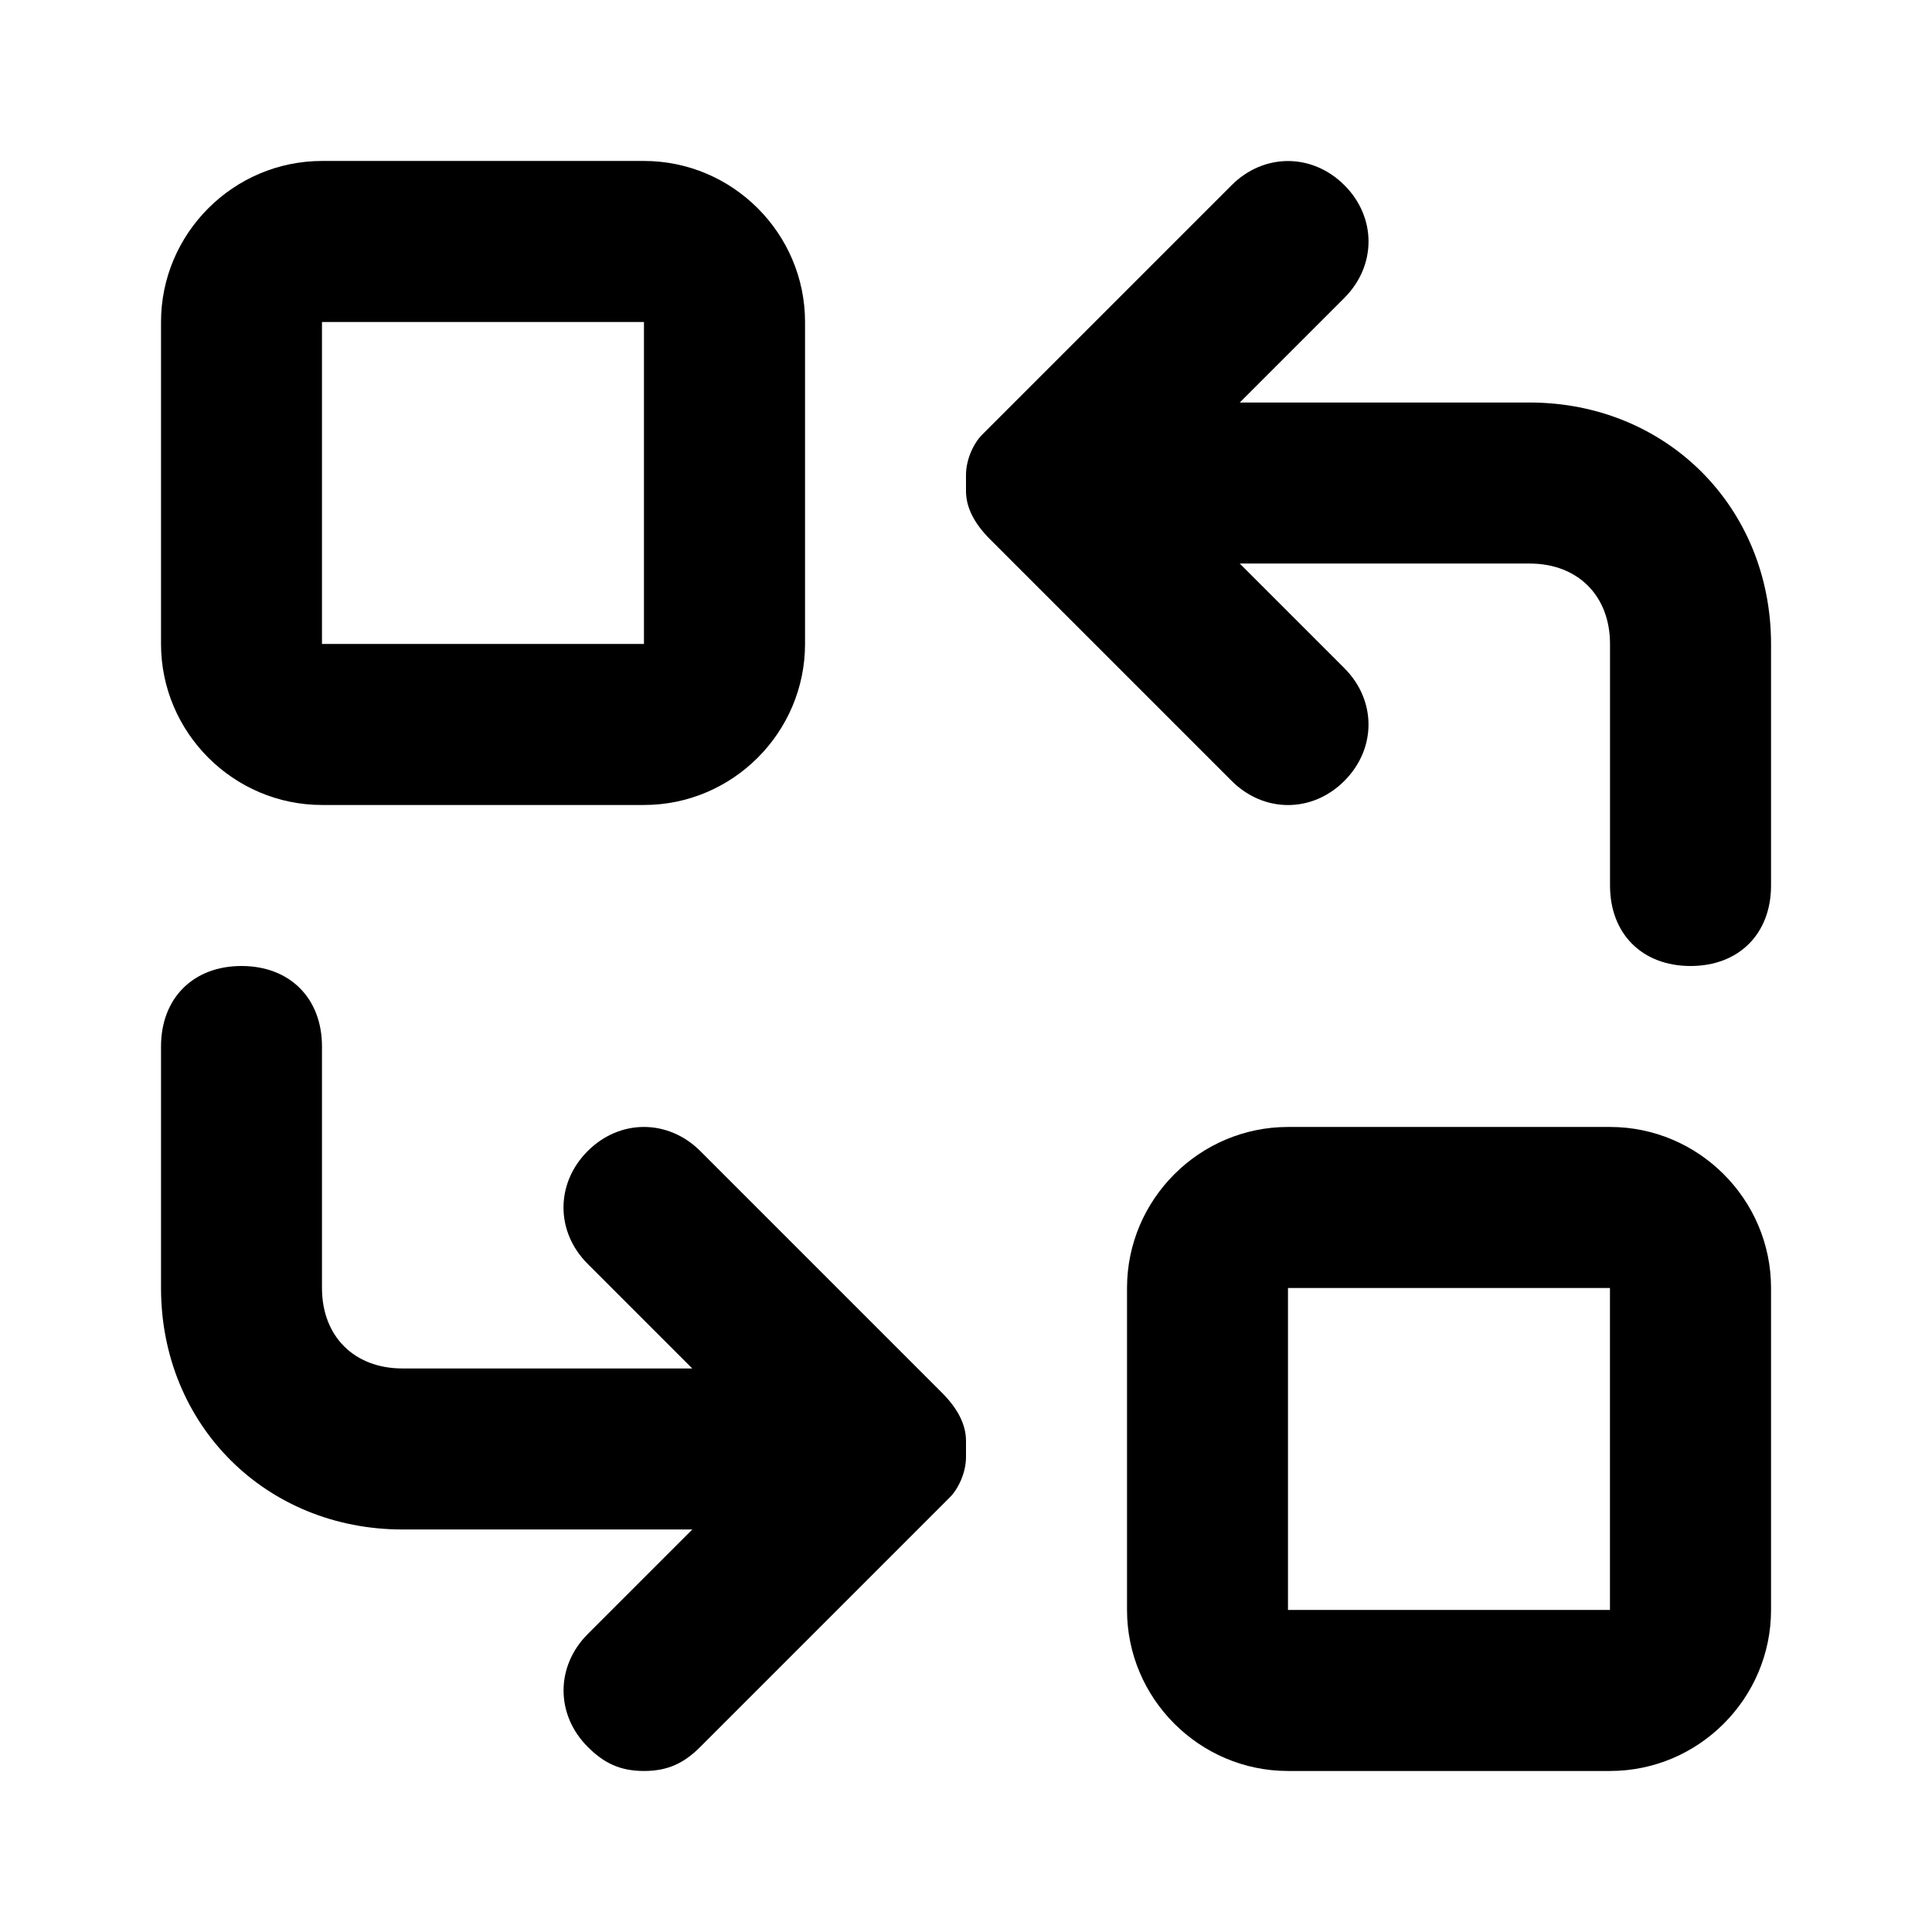
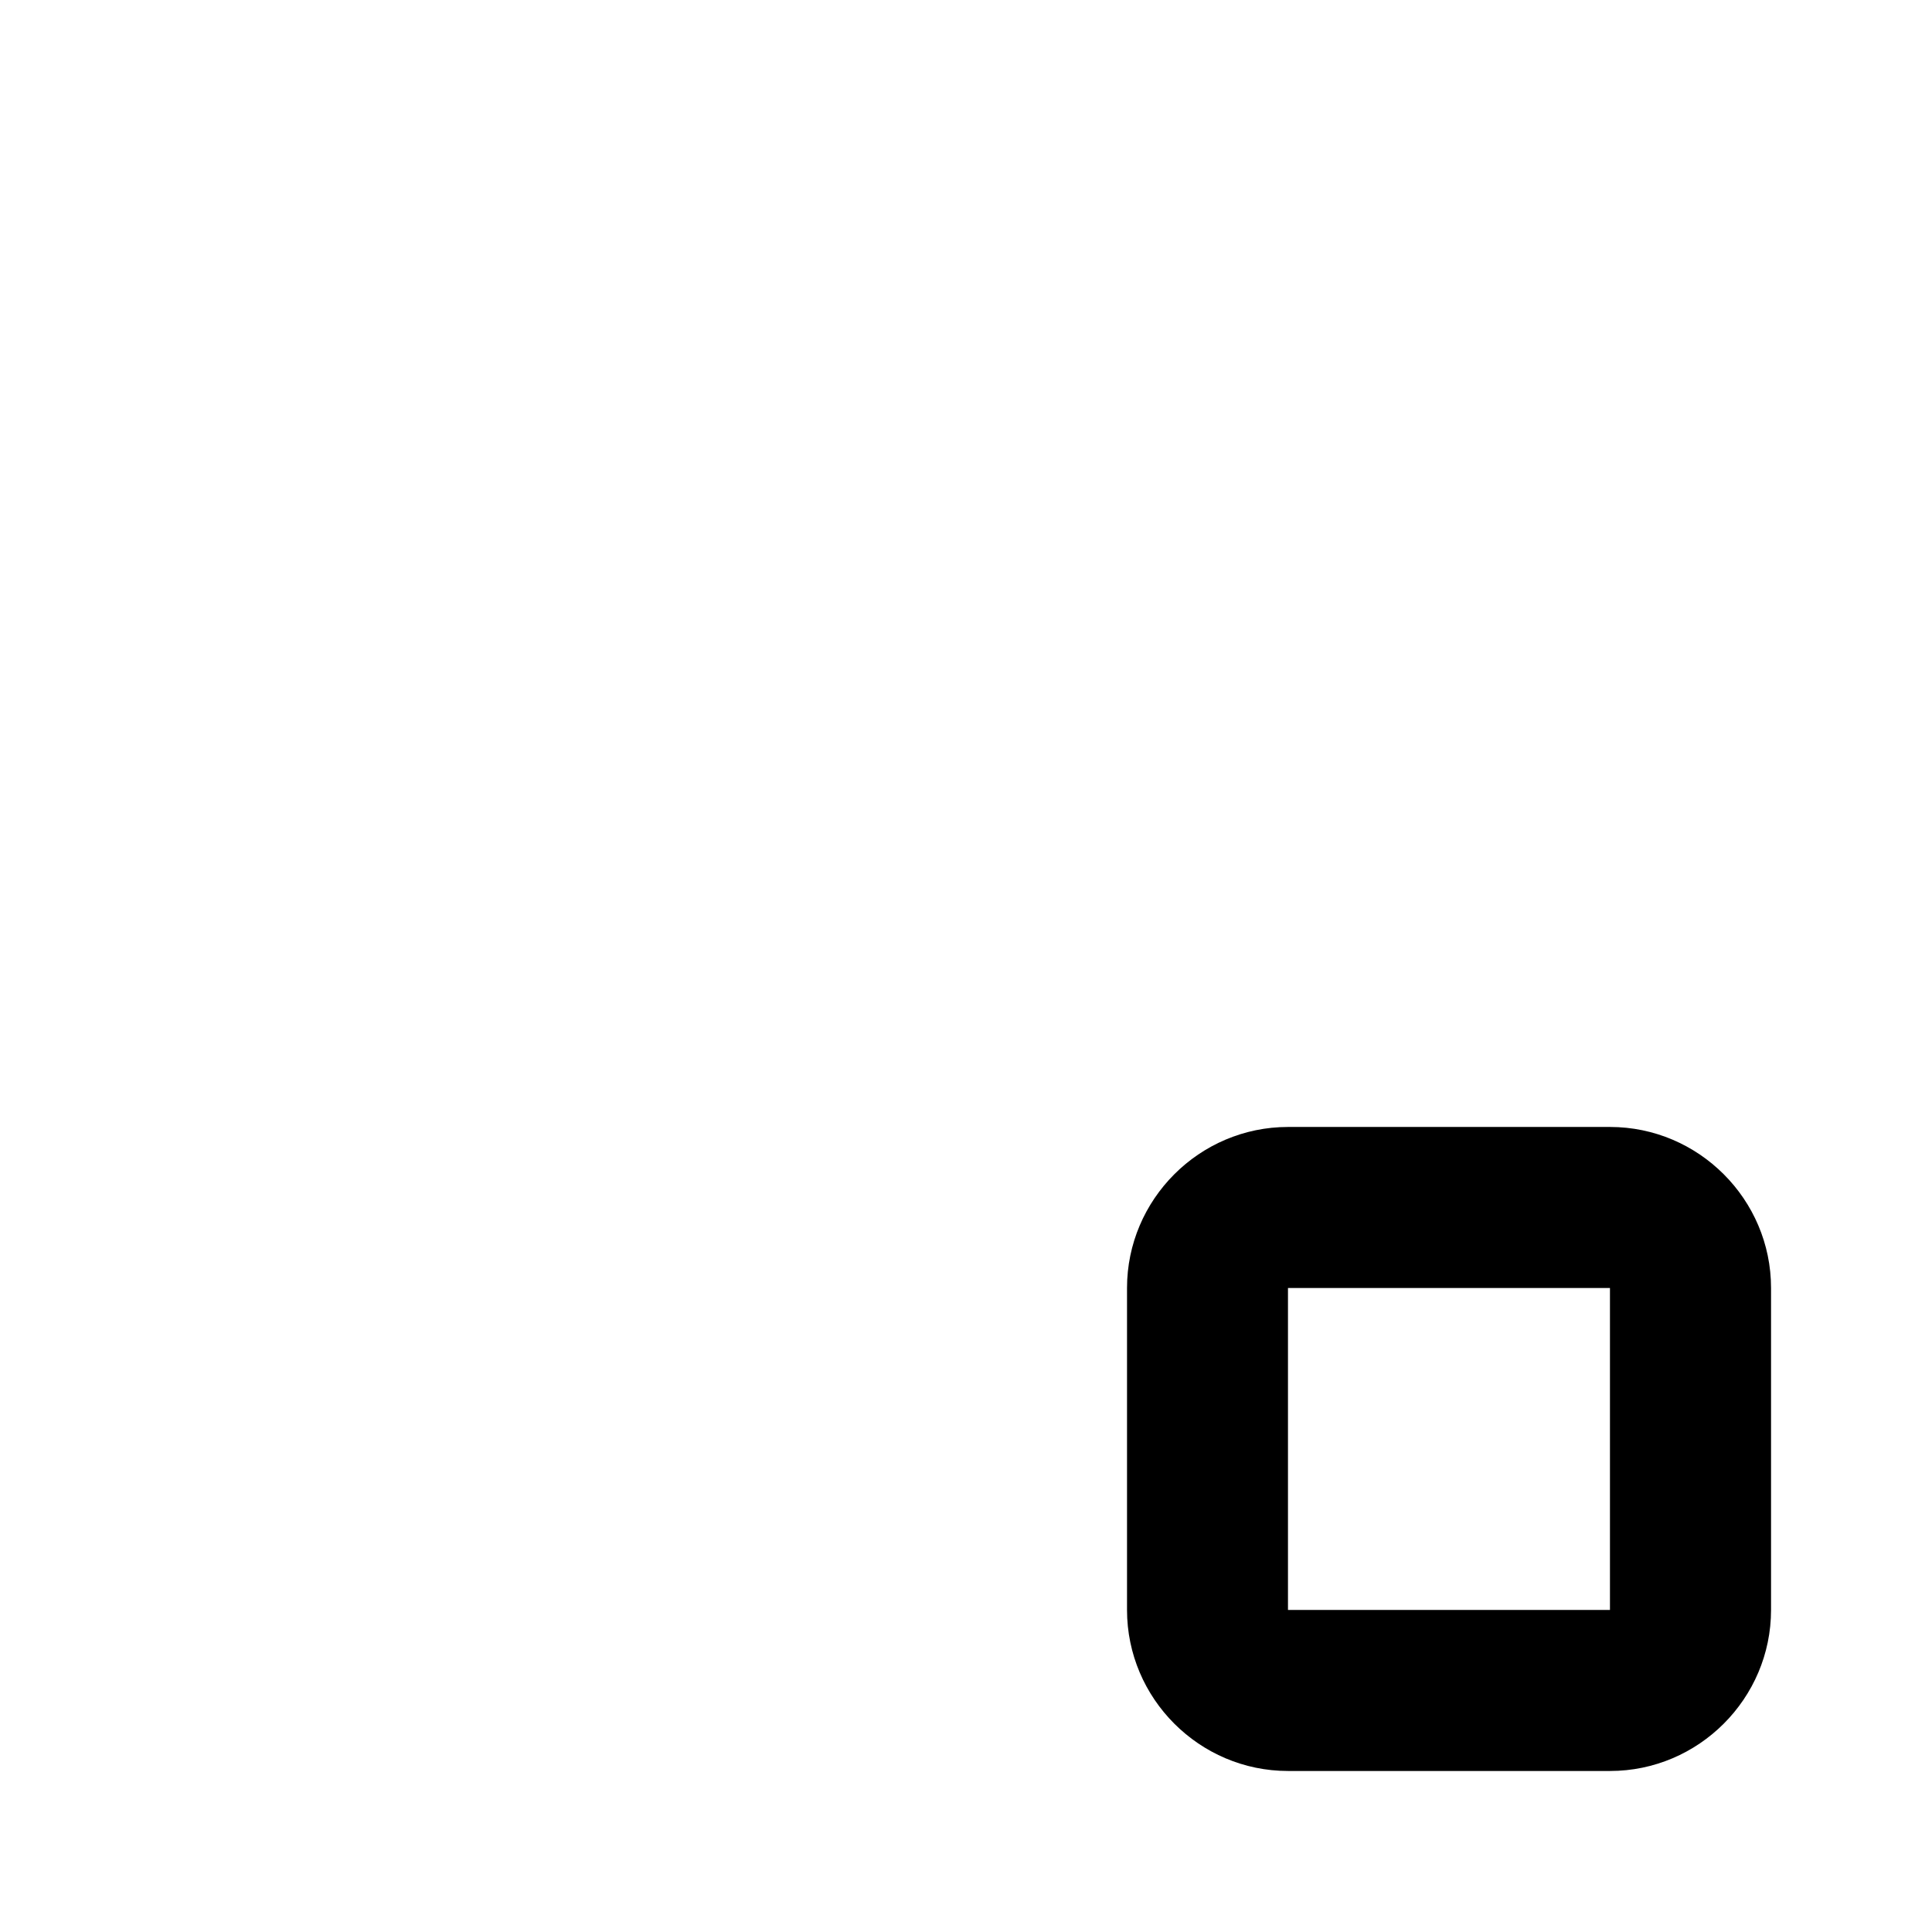
<svg xmlns="http://www.w3.org/2000/svg" version="1.1" width="32" height="32" viewBox="0 0 32 32">
-   <path d="M10.667 13.333h-5.333c-1.467 0-2.667-1.2-2.667-2.667v-5.333c0-1.467 1.2-2.667 2.667-2.667h5.333c1.467 0 2.667 1.2 2.667 2.667v5.333c0 1.467-1.2 2.667-2.667 2.667zM5.333 5.333v0 5.333h5.333v-5.333h-5.333z" />
  <path d="M26.667 29.333h-5.333c-1.467 0-2.667-1.2-2.667-2.667v-5.333c0-1.467 1.2-2.667 2.667-2.667h5.333c1.467 0 2.667 1.2 2.667 2.667v5.333c0 1.467-1.2 2.667-2.667 2.667zM21.333 21.333v0 5.333h5.333v-5.333h-5.333z" />
-   <path d="M28 16c-0.8 0-1.333-0.533-1.333-1.333v-4c0-0.8-0.533-1.333-1.333-1.333h-4.8l1.733 1.733c0.533 0.533 0.533 1.333 0 1.867s-1.333 0.533-1.867 0l-4-4c0 0 0 0 0 0s0 0 0 0 0 0 0 0v0c-0.267-0.267-0.4-0.533-0.4-0.8 0 0 0 0 0 0 0-0.133 0-0.133 0-0.267v0c0 0 0 0 0 0 0-0.267 0.133-0.533 0.267-0.667 0 0 0 0 0.133-0.133l4-4c0.533-0.533 1.333-0.533 1.867 0s0.533 1.333 0 1.867l-1.733 1.733h4.8c2.267 0 4 1.733 4 4v4c0 0.8-0.533 1.333-1.333 1.333z" />
-   <path d="M10.667 29.333c-0.4 0-0.667-0.133-0.933-0.4-0.533-0.533-0.533-1.333 0-1.867l1.733-1.733h-4.8c-2.267 0-4-1.733-4-4v-4c0-0.8 0.533-1.333 1.333-1.333s1.333 0.533 1.333 1.333v4c0 0.8 0.533 1.333 1.333 1.333h4.8l-1.733-1.733c-0.533-0.533-0.533-1.333 0-1.867s1.333-0.533 1.867 0l4 4c0 0 0 0 0 0s0 0 0 0 0 0 0 0 0 0 0 0 0 0 0 0v0c0.267 0.267 0.4 0.533 0.4 0.8 0 0 0 0 0 0v0c0 0.133 0 0.133 0 0.267v0c0 0 0 0 0 0 0 0.267-0.133 0.533-0.267 0.667 0 0 0 0-0.133 0.133l-4 4c-0.267 0.267-0.533 0.4-0.933 0.4z" />
</svg>